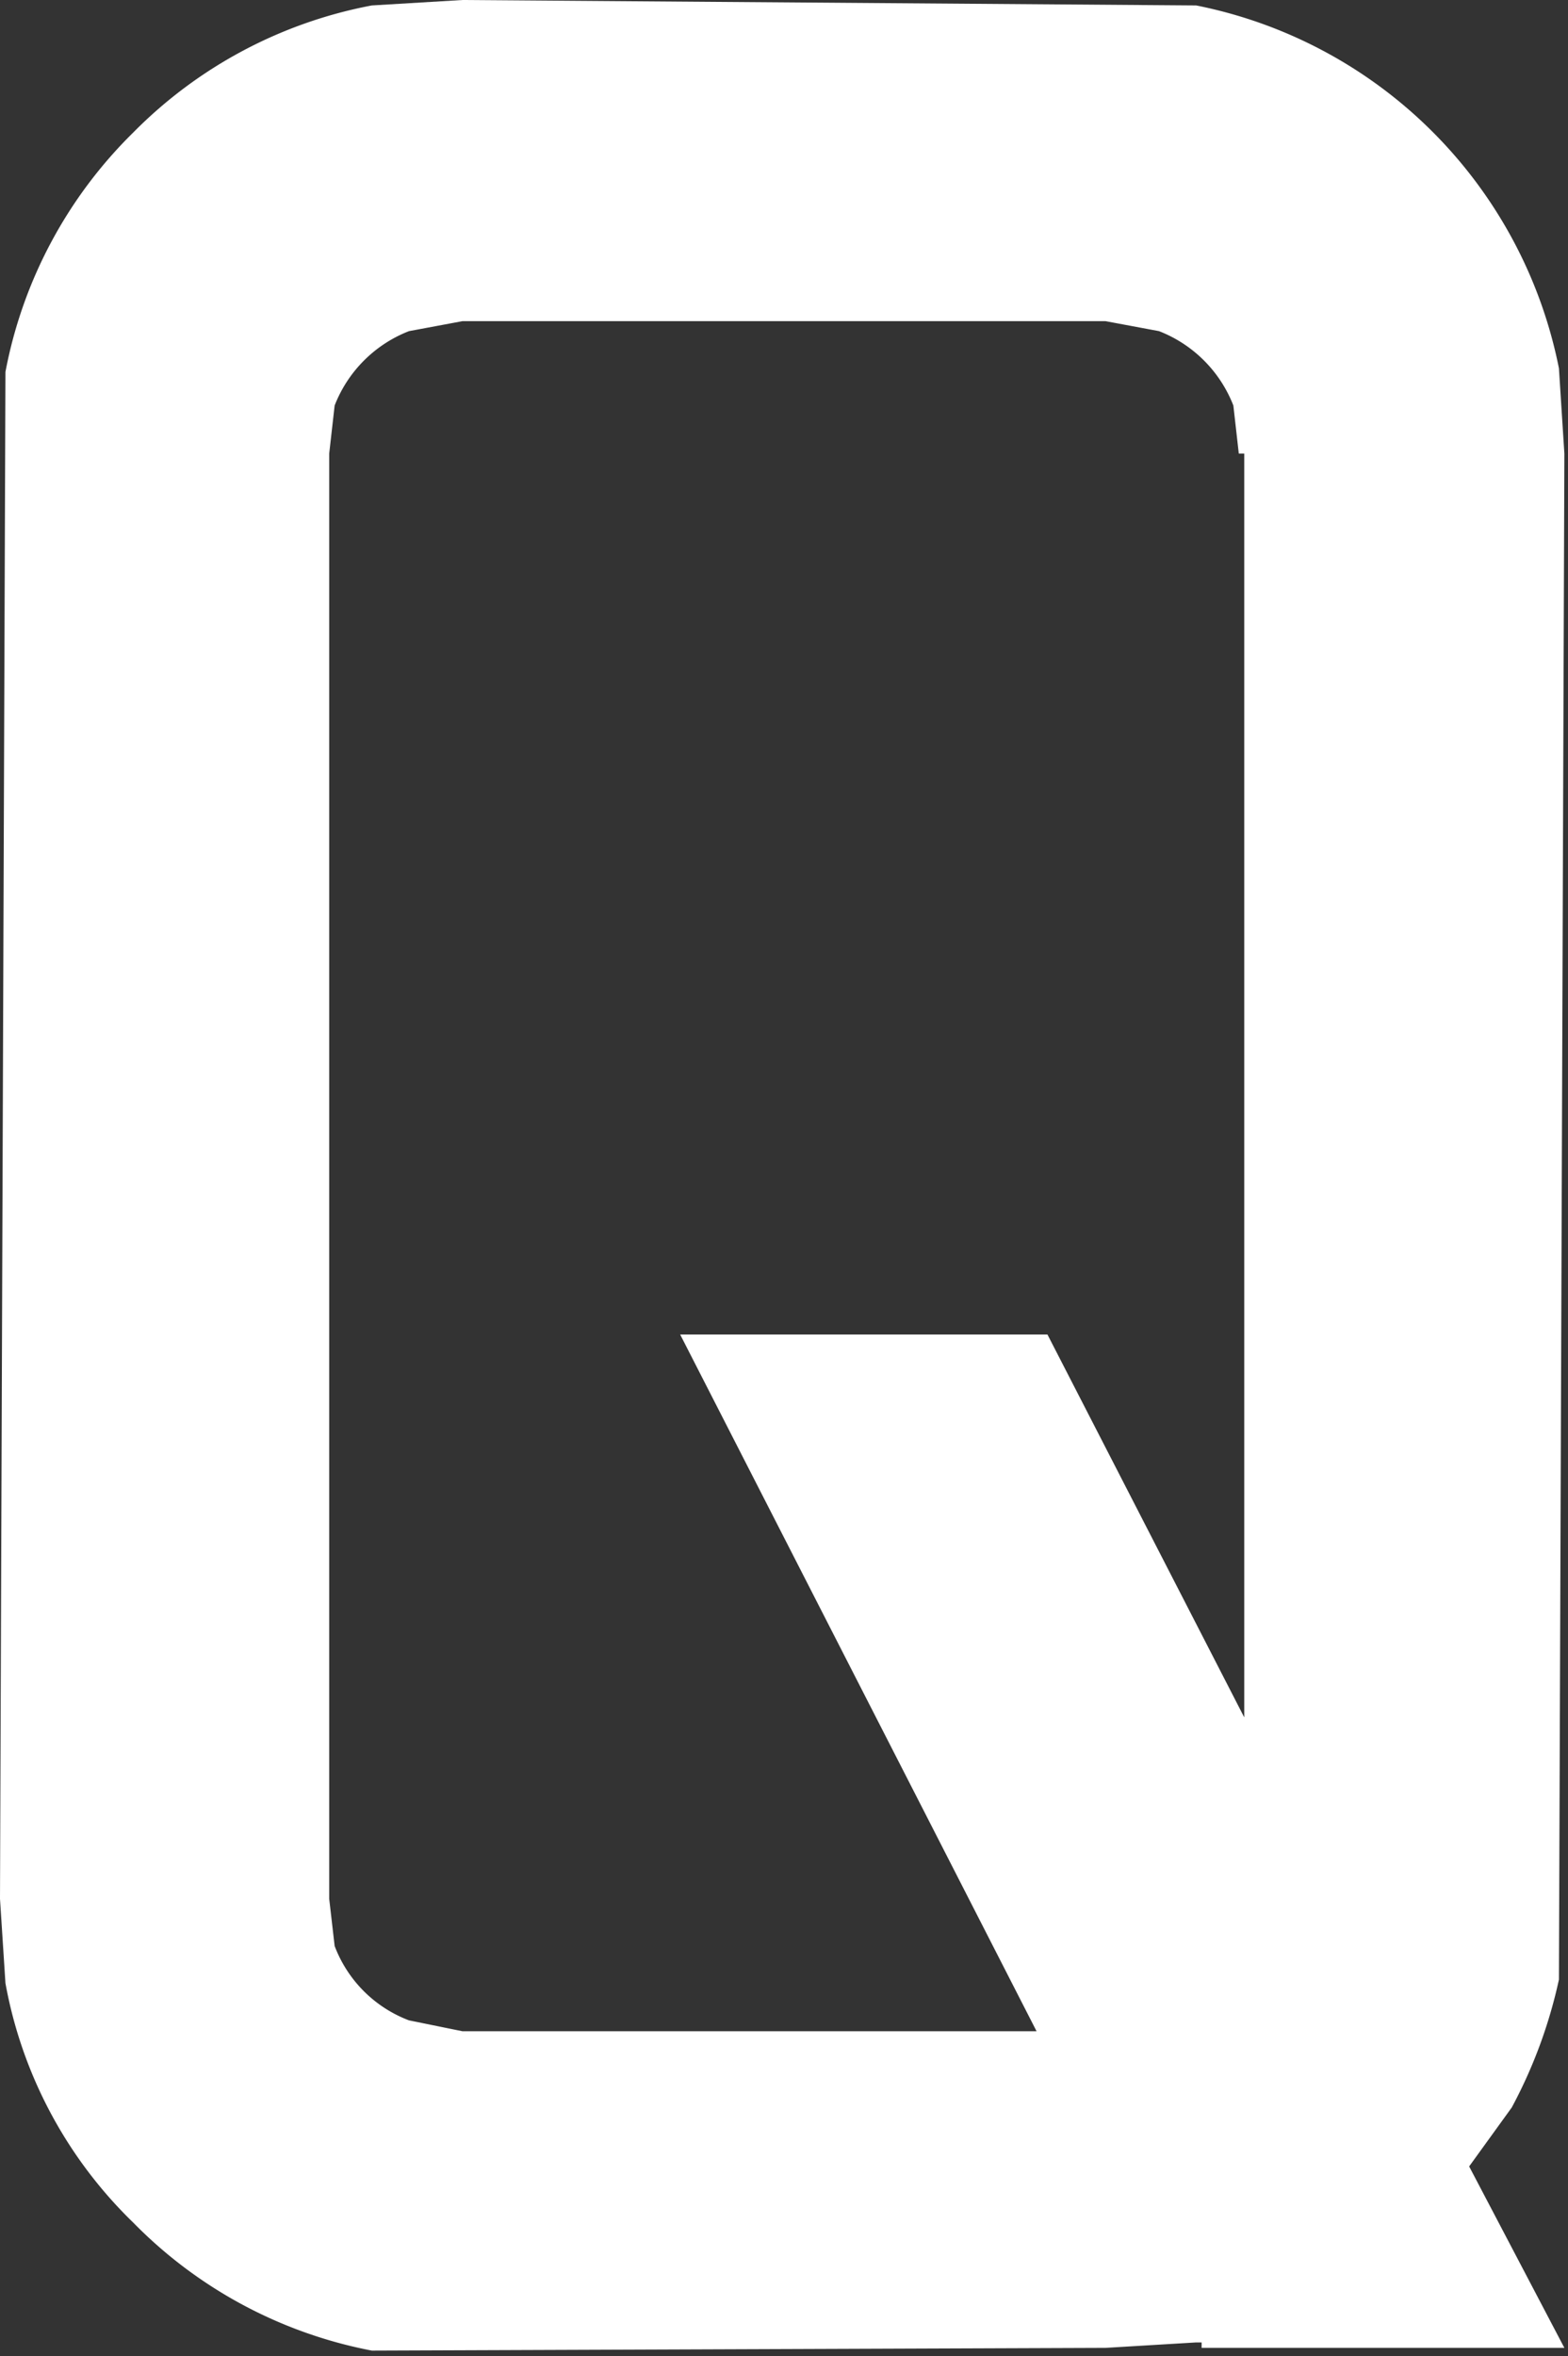
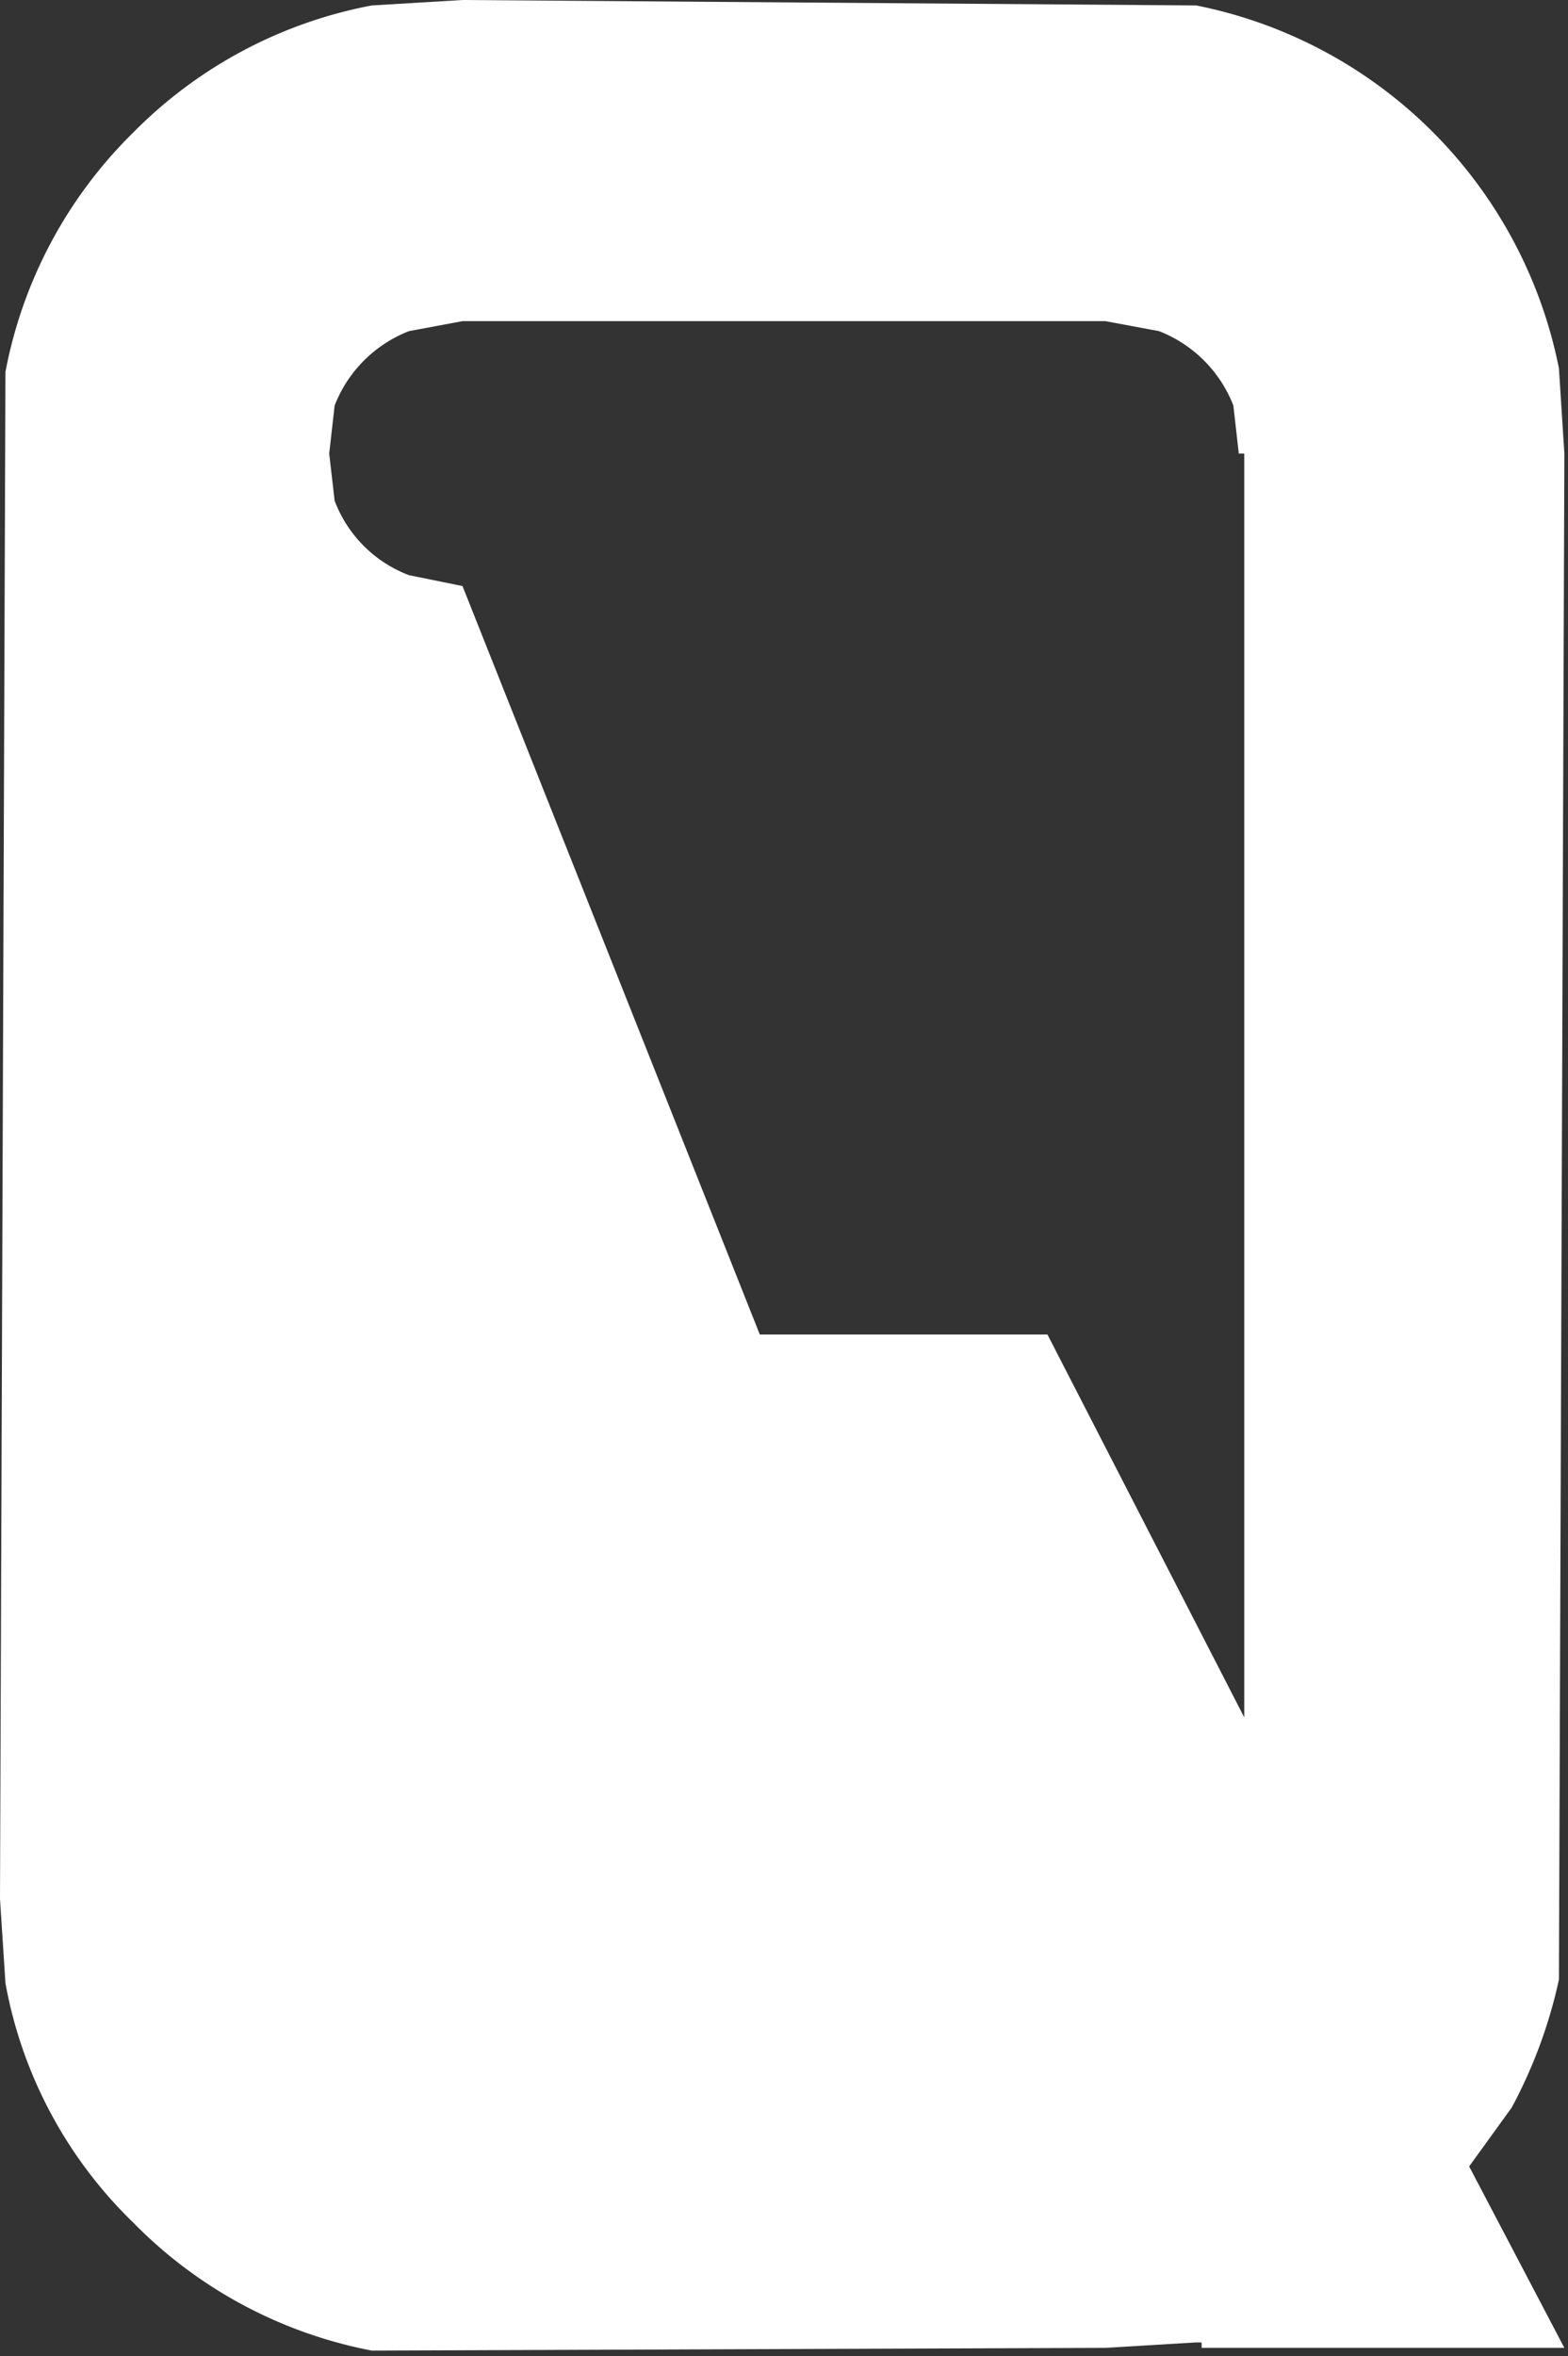
<svg xmlns="http://www.w3.org/2000/svg" viewBox="0 0 17.29 25.97">
  <rect x="0" y="0" width="17.29" height="25.97" fill="#333333" stroke="none" />
  <defs>
    <style>.cls-1{fill:#fff;}</style>
  </defs>
  <g id="レイヤー_2" data-name="レイヤー 2">
    <g id="レイヤー_1-2" data-name="レイヤー 1">
-       <path class="cls-1" d="M4.1,25.91A5,5,0,0,1,1.47,24.5,4.89,4.89,0,0,1,.06,21.86L0,20.93.06,4.1A5,5,0,0,1,1.47,1.46,5,5,0,0,1,4.1.06L5.1,0l8.09.06a5.09,5.09,0,0,1,4,4l.06.94-.06,16.82a5.39,5.39,0,0,1-.52,1.41l-.47.65,1.05,2h-4v-.06h-.06l-1,.06Zm7.33-3.52L7.5,14.71h4.05l2.17,4.22V5h-.06l-.06-.53a1.44,1.44,0,0,0-.82-.82l-.59-.11H5.1l-.59.11a1.44,1.44,0,0,0-.82.82L3.63,5h0V20.93h0l.06.52a1.41,1.41,0,0,0,.82.82l.59.12Z" />
+       <path class="cls-1" d="M4.1,25.91A5,5,0,0,1,1.47,24.5,4.89,4.89,0,0,1,.06,21.86L0,20.93.06,4.1A5,5,0,0,1,1.47,1.46,5,5,0,0,1,4.1.06L5.1,0l8.09.06a5.09,5.09,0,0,1,4,4l.06.94-.06,16.82a5.39,5.39,0,0,1-.52,1.41l-.47.65,1.05,2h-4v-.06h-.06l-1,.06Zm7.33-3.52L7.5,14.71h4.05l2.17,4.22V5h-.06l-.06-.53a1.44,1.44,0,0,0-.82-.82l-.59-.11H5.1l-.59.11a1.44,1.44,0,0,0-.82.82L3.63,5h0h0l.06.52a1.41,1.41,0,0,0,.82.82l.59.12Z" />
    </g>
  </g>
</svg>